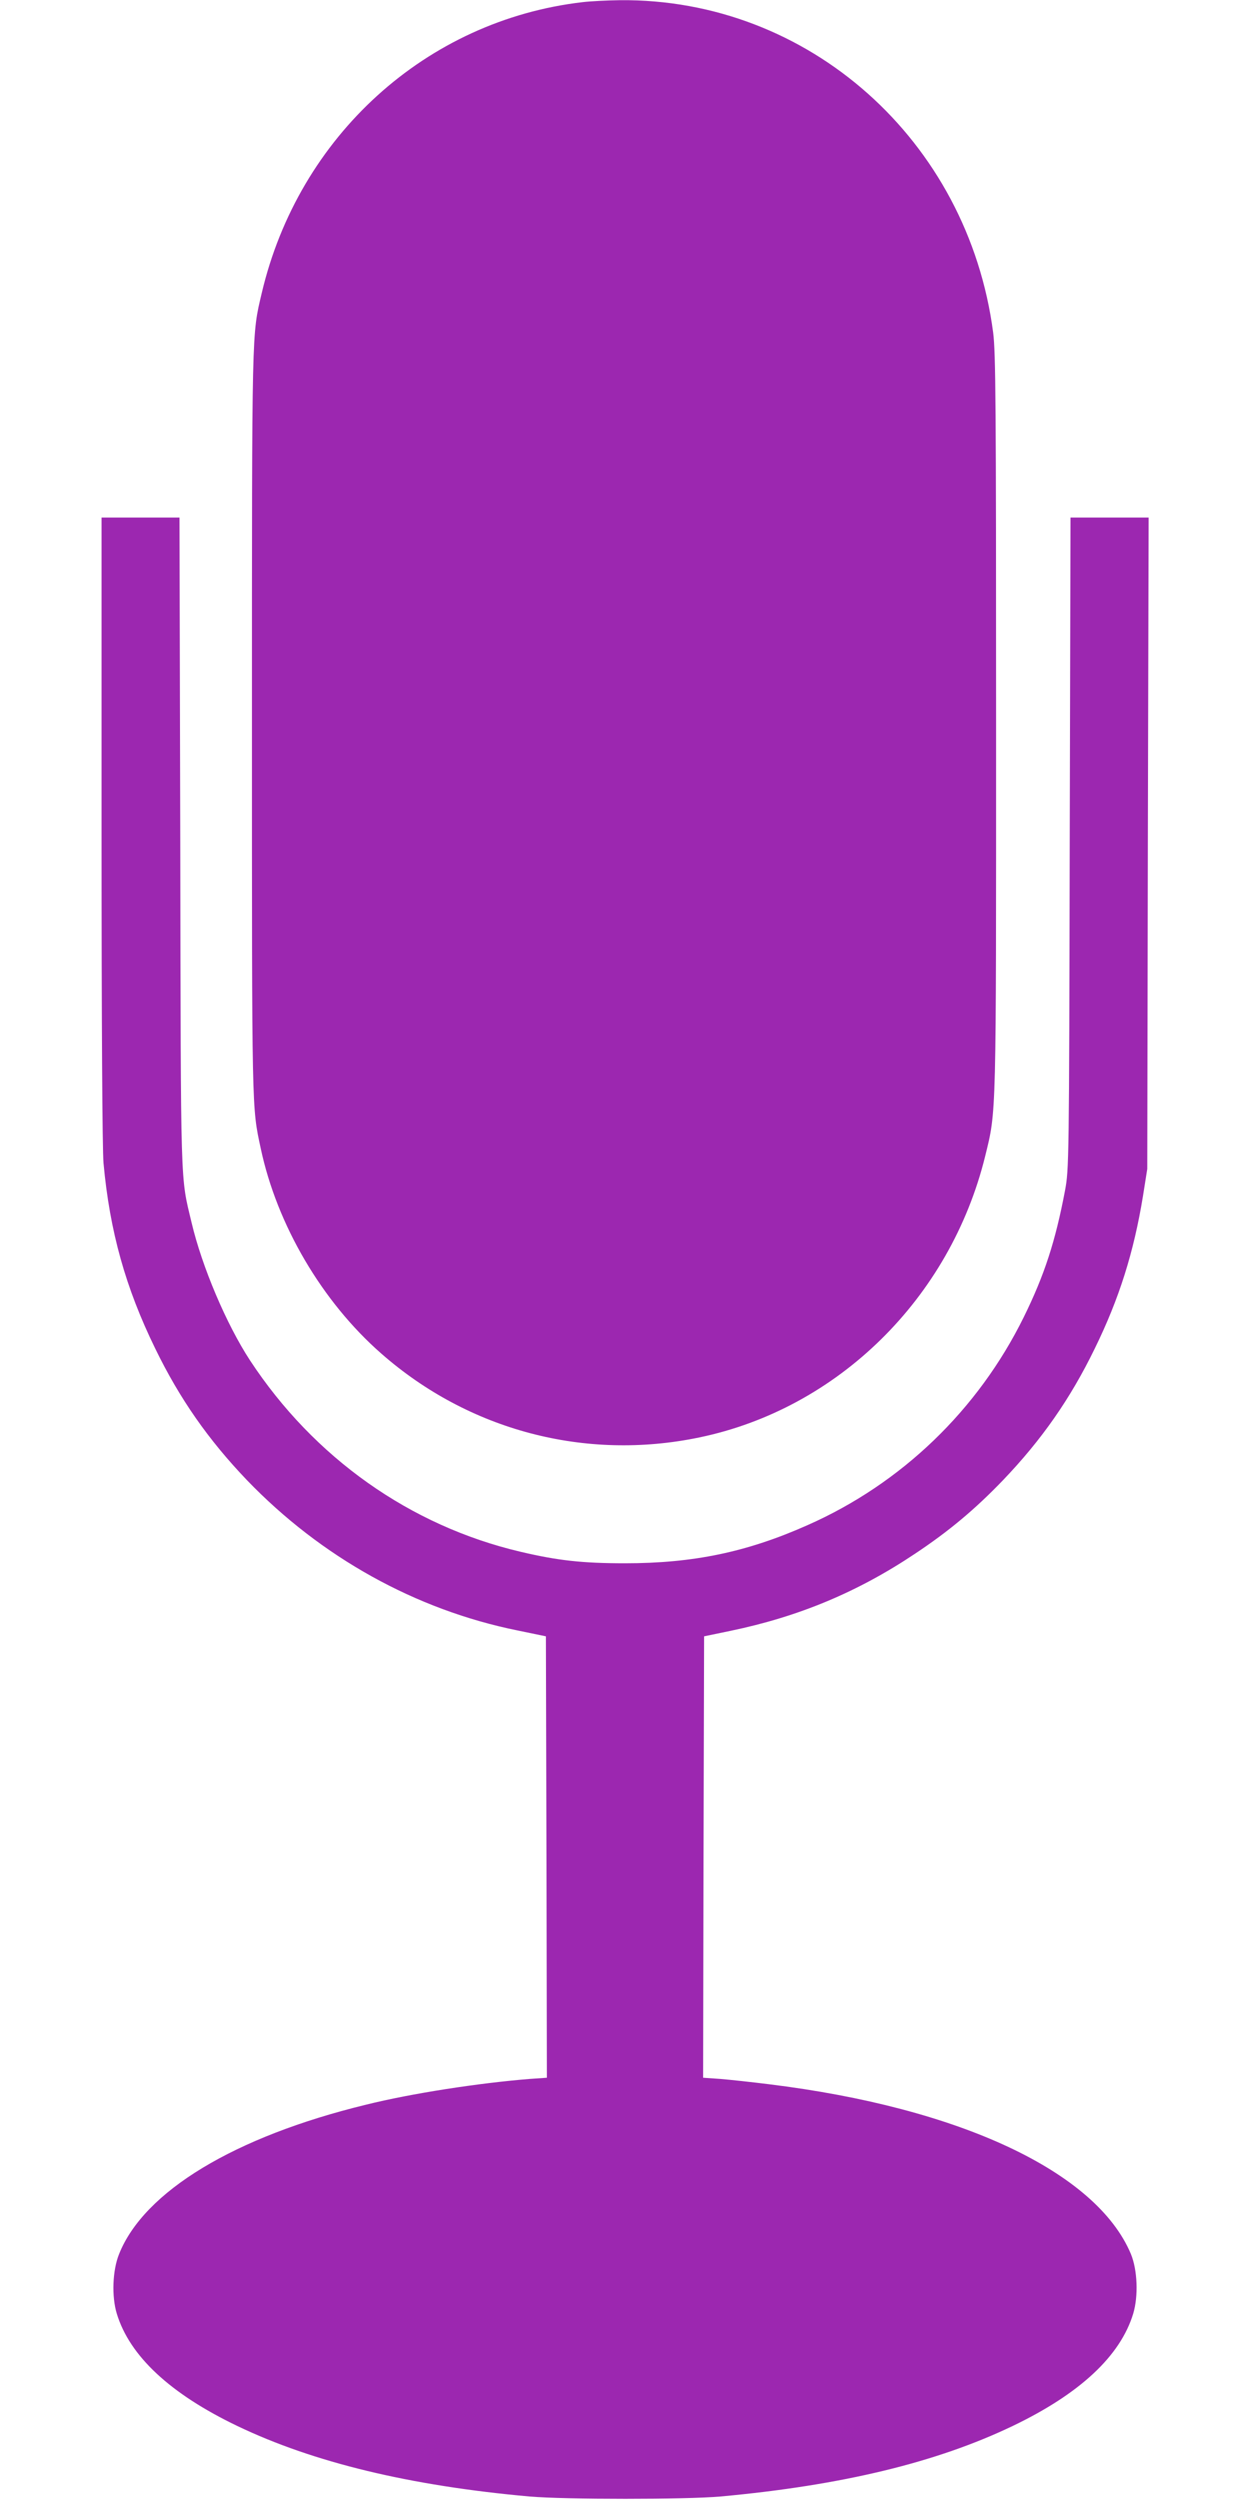
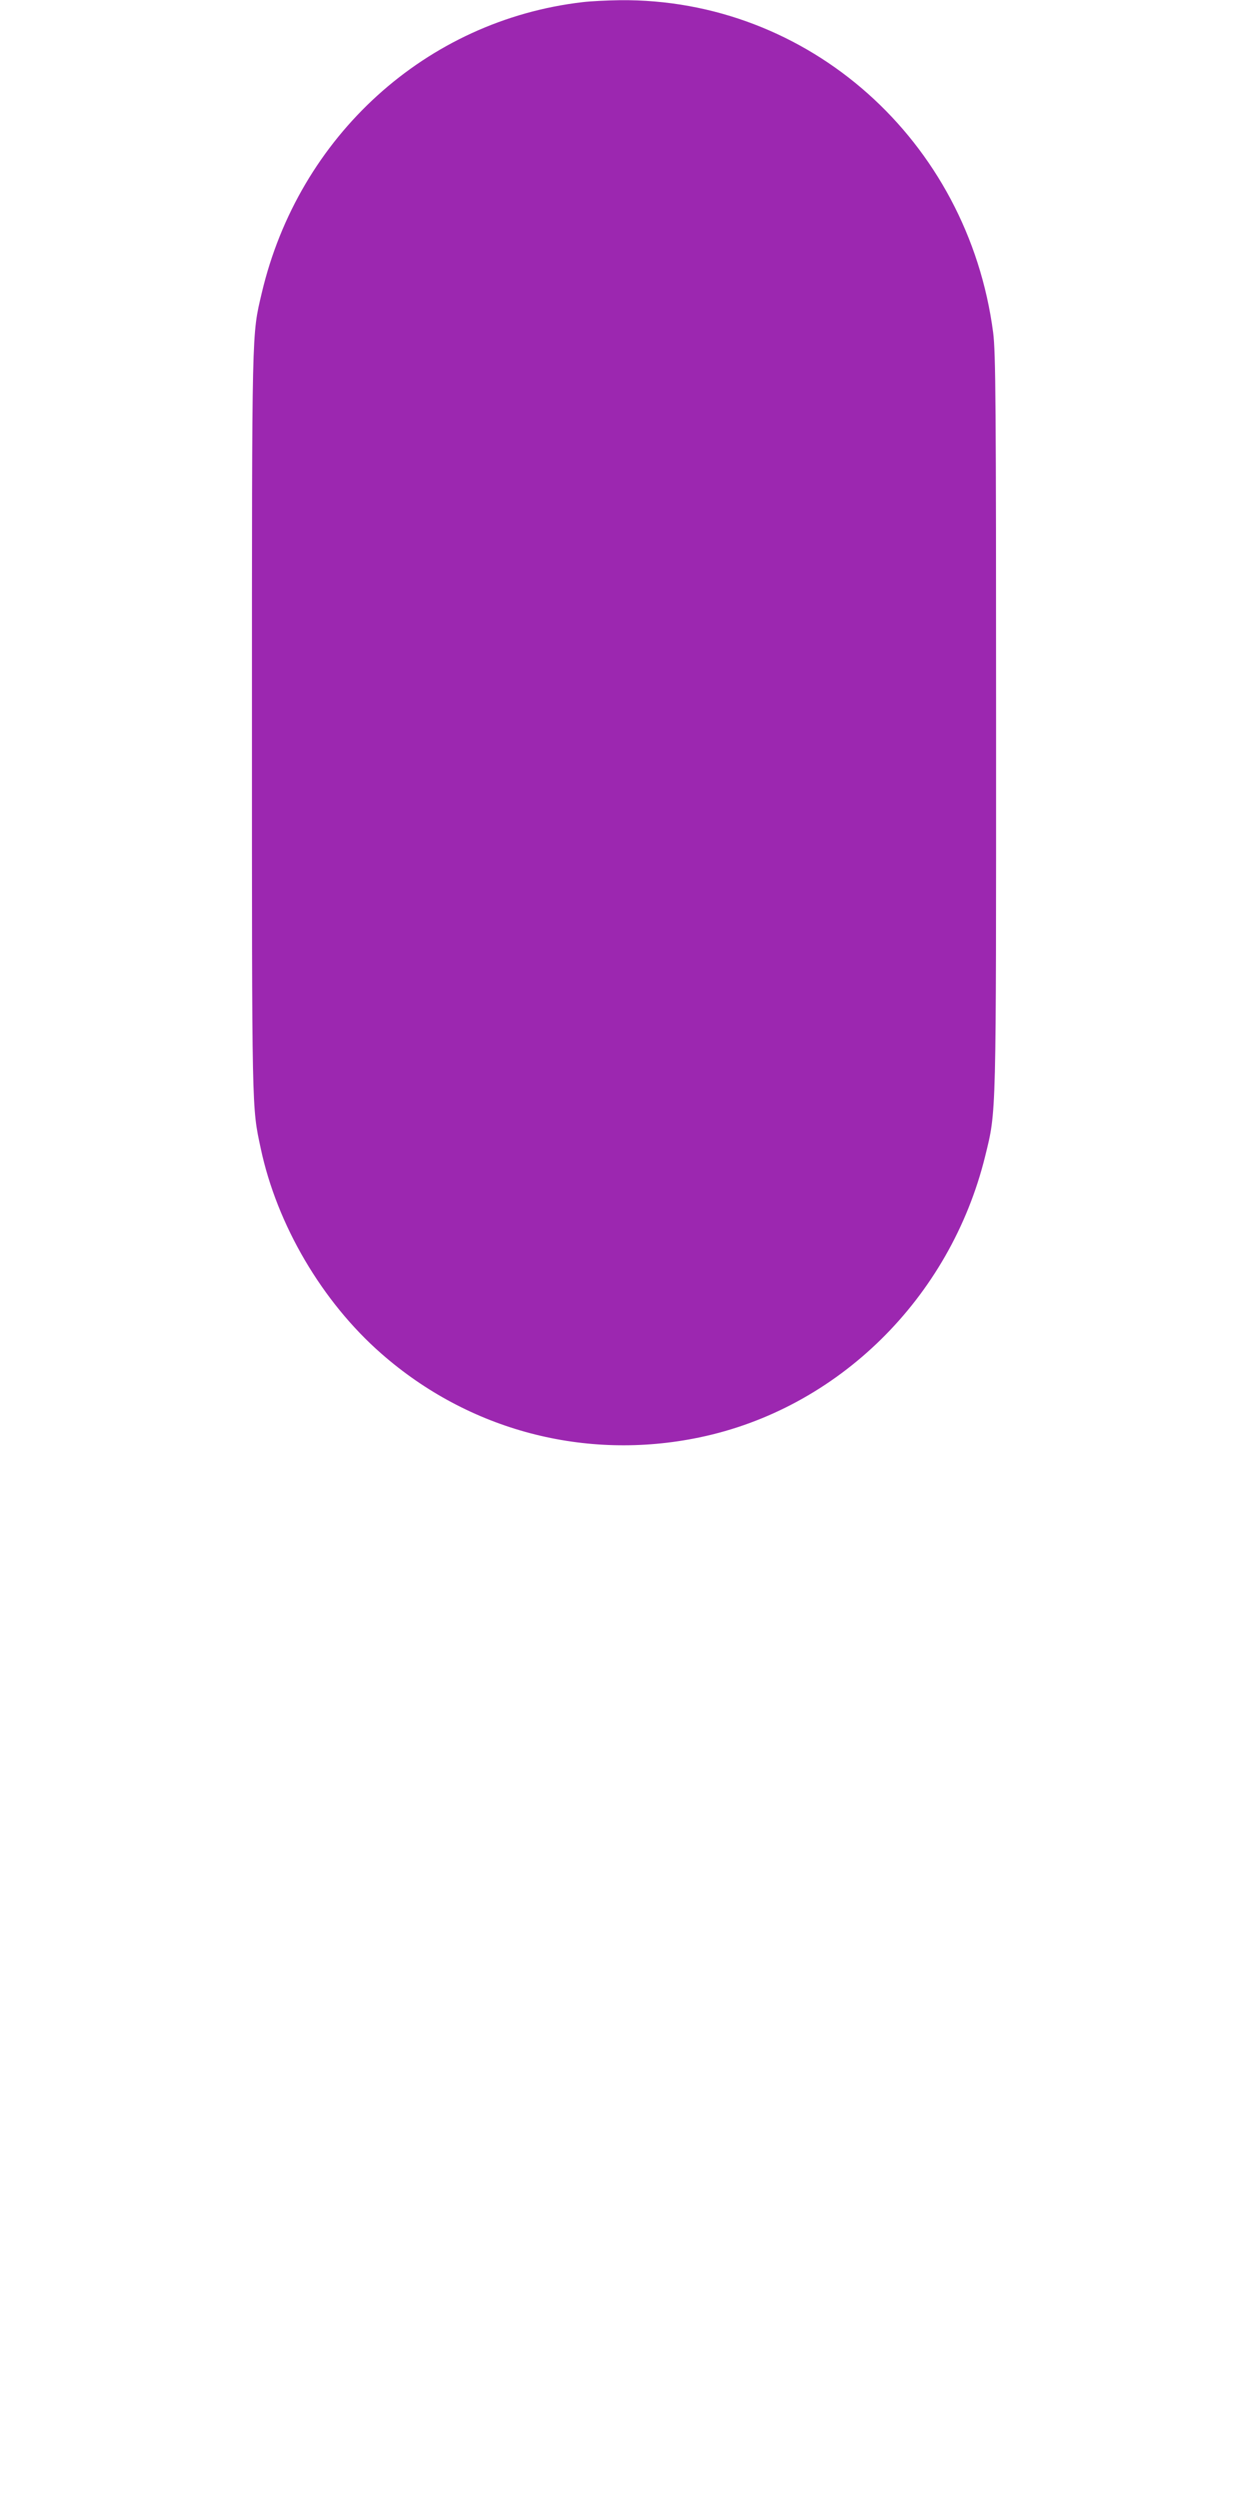
<svg xmlns="http://www.w3.org/2000/svg" version="1.0" width="640pt" height="1280pt" viewBox="0 0 640 1280" preserveAspectRatio="xMidYMid meet">
  <g transform="translate(0,1280) scale(0.1,-0.1)" fill="#9c27b0" stroke="none">
    <path d="M2983 12789 c-801 -93 -1454 -686 -1643 -1490 -51 -218 -50 -156 -50 -2199 0 -2013 -1 -1965 45 -2180 83 -391 314 -785 618 -1051 448 -393 1043 -550 1626 -429 711 147 1286 713 1465 1440 58 237 56 173 56 2220 0 1634 -2 1894 -15 1997 -129 985 -946 1712 -1912 1702 -65 -1 -150 -5 -190 -10z" />
-     <path d="M520 8553 c0 -1002 4 -1639 10 -1708 32 -350 113 -639 265 -950 125 -257 272 -467 469 -673 379 -394 863 -664 1386 -770 l145 -30 3 -1130 2 -1130 -87 -6 c-261 -21 -606 -74 -839 -132 -674 -164 -1136 -444 -1264 -764 -34 -83 -39 -218 -12 -306 66 -217 273 -410 617 -575 390 -187 884 -306 1495 -361 186 -16 799 -16 980 0 621 57 1105 174 1495 361 344 165 551 358 617 575 27 90 22 224 -12 306 -177 421 -876 749 -1855 869 -88 11 -199 23 -248 27 l-87 6 2 1130 3 1130 135 28 c351 73 652 199 945 395 173 115 307 227 451 377 197 206 344 416 469 673 125 255 200 493 247 781 l22 139 3 1668 4 1667 -200 0 -200 0 -4 -1667 c-3 -1634 -4 -1670 -24 -1778 -49 -259 -105 -433 -212 -650 -234 -474 -625 -851 -1107 -1064 -310 -138 -585 -195 -934 -195 -218 0 -344 14 -535 59 -566 133 -1058 482 -1385 980 -121 185 -246 480 -299 705 -58 244 -55 140 -58 1948 l-4 1662 -199 0 -200 0 0 -1597z" />
  </g>
</svg>